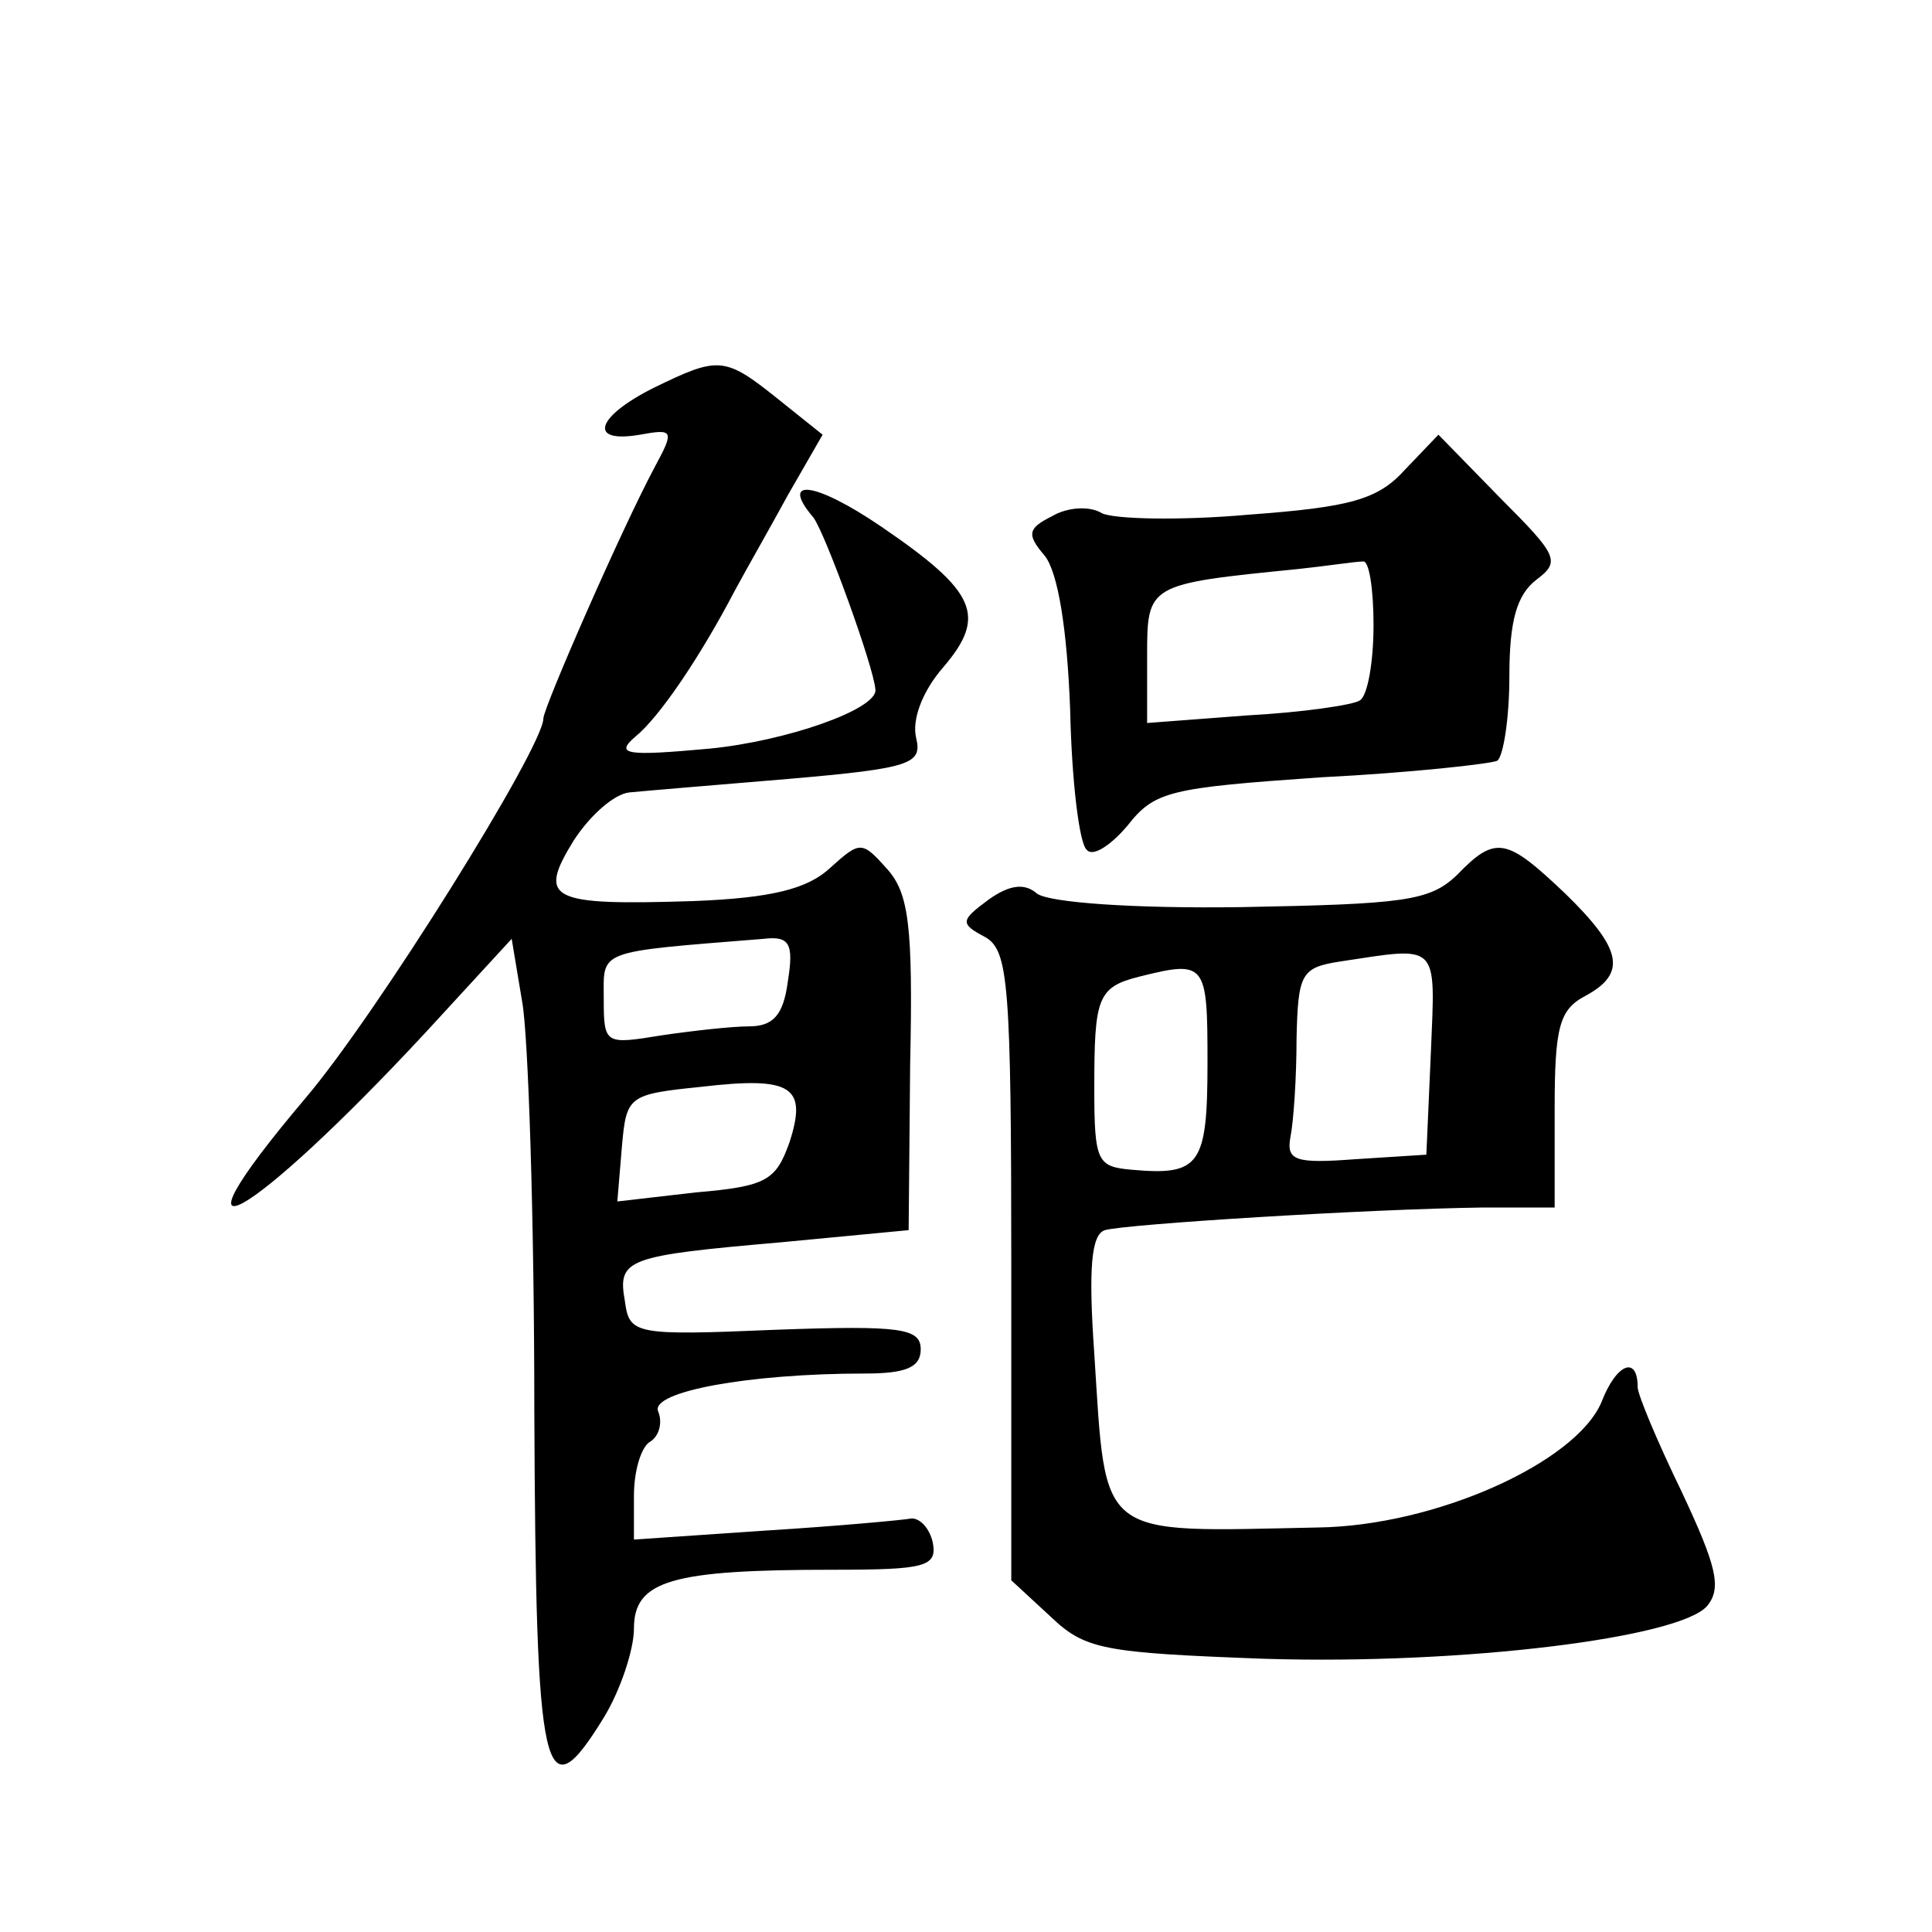
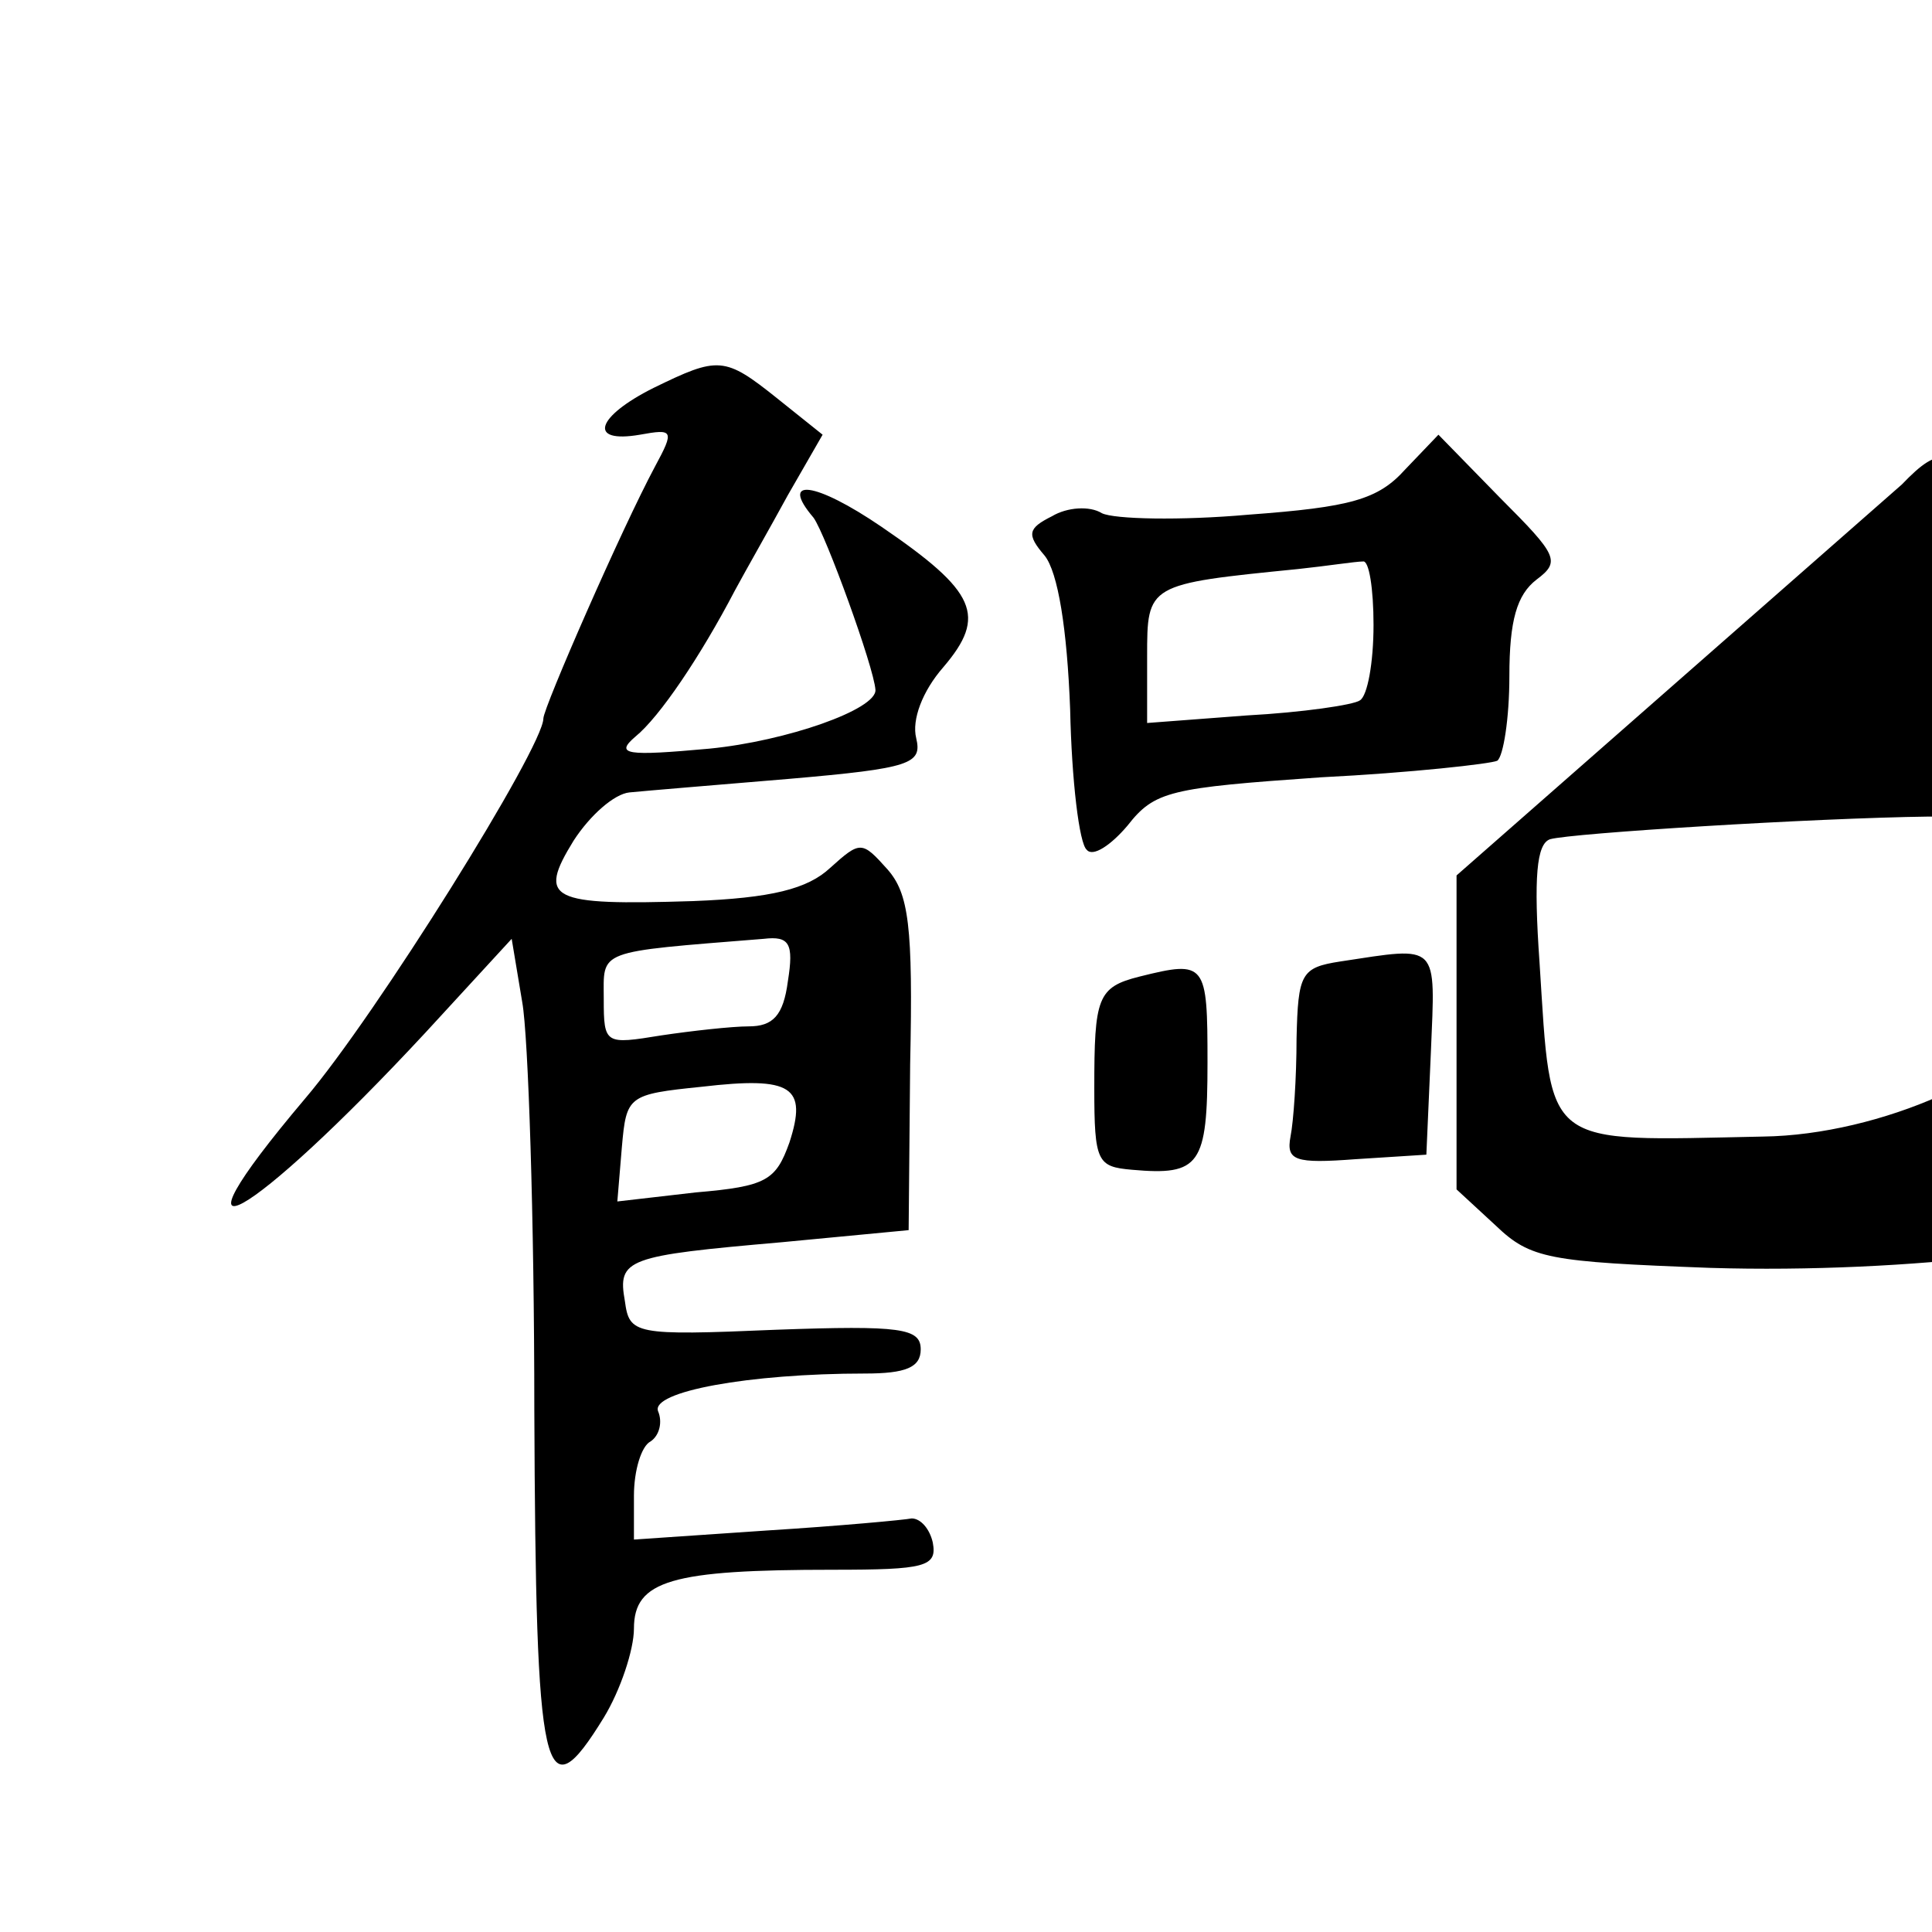
<svg xmlns="http://www.w3.org/2000/svg" version="1.0" width="128pt" height="128pt" viewBox="0 0 128 128" preserveAspectRatio="xMidYMid meet">
  <g transform="translate(0,128) scale(0.1,-0.1)" fill="#0" stroke="none">
-     <path d="M433 1023 c-38 -19 -44 -37 -9 -31 22 4 23 3 10 -21 -22 -41 -74 -160 -74 -167 0 -19 -111 -197 -158 -252 -98 -116 -37 -82 80 44 l57 62 7 -42 c4 -22 8 -144 8 -270 1 -246 6 -269 46 -204 11 18 20 45 20 59 0 32 25 39 132 39 61 0 69 2 66 18 -2 9 -8 16 -14 16 -5 -1 -48 -5 -96 -8 l-88 -6 0 29 c0 17 5 33 11 36 6 4 8 13 5 20 -5 13 60 25 137 25 27 0 37 4 37 16 0 14 -13 16 -96 13 -94 -4 -97 -3 -100 19 -5 28 1 30 104 39 l84 8 1 110 c2 92 -1 113 -15 129 -17 19 -18 19 -38 1 -15 -14 -39 -20 -91 -22 -95 -3 -103 1 -79 40 11 17 27 31 37 32 10 1 58 5 106 9 81 7 88 10 84 27 -3 12 4 31 18 47 29 34 22 50 -41 93 -44 30 -68 33 -45 6 8 -11 40 -99 41 -114 1 -13 -59 -34 -110 -39 -55 -5 -63 -4 -49 8 16 13 43 53 66 97 7 13 23 41 35 63 l23 40 -30 24 c-35 28 -39 28 -82 7z m89 -393 c-3 -23 -10 -30 -26 -30 -11 0 -38 -3 -58 -6 -37 -6 -38 -6 -38 24 0 33 -6 31 106 40 17 2 20 -3 16 -28z m1 -107 c-9 -25 -15 -29 -62 -33 l-52 -6 3 36 c3 34 4 35 53 40 60 7 70 0 58 -37z M931 969 c-18 -20 -36 -25 -104 -30 -45 -4 -89 -3 -97 1 -8 5 -23 4 -33 -2 -16 -8 -17 -12 -5 -26 9 -11 15 -49 17 -102 1 -47 6 -89 11 -93 4 -5 16 3 27 16 18 23 28 25 128 32 60 3 113 9 117 11 4 3 8 28 8 56 0 37 5 54 18 64 16 12 14 16 -24 54 l-41 42 -22 -23z m-21 -103 c0 -25 -4 -47 -9 -50 -4 -3 -38 -8 -75 -10 l-66 -5 0 44 c0 48 0 48 100 58 19 2 38 5 43 5 4 1 7 -18 7 -42z M965 700 c-18 -17 -35 -19 -143 -21 -71 -1 -127 3 -135 9 -8 7 -18 6 -32 -4 -19 -14 -19 -16 -2 -25 15 -9 17 -30 17 -218 l0 -208 26 -24 c23 -22 35 -24 142 -28 132 -4 275 14 293 35 10 12 6 27 -17 76 -16 33 -29 64 -29 69 0 21 -14 16 -24 -10 -17 -40 -110 -82 -188 -83 -147 -3 -140 -9 -148 115 -4 57 -2 79 7 82 14 4 174 14 251 15 l47 0 0 65 c0 54 3 66 20 75 28 15 25 31 -13 68 -39 37 -46 39 -72 12z m-17 -117 l-3 -68 -47 -3 c-40 -3 -46 -1 -43 15 2 10 4 39 4 65 1 43 3 47 29 51 66 10 63 13 60 -60z m-148 -7 c0 -68 -5 -75 -50 -71 -23 2 -25 5 -25 54 0 60 2 67 30 74 44 11 45 9 45 -57z" />
+     <path d="M433 1023 c-38 -19 -44 -37 -9 -31 22 4 23 3 10 -21 -22 -41 -74 -160 -74 -167 0 -19 -111 -197 -158 -252 -98 -116 -37 -82 80 44 l57 62 7 -42 c4 -22 8 -144 8 -270 1 -246 6 -269 46 -204 11 18 20 45 20 59 0 32 25 39 132 39 61 0 69 2 66 18 -2 9 -8 16 -14 16 -5 -1 -48 -5 -96 -8 l-88 -6 0 29 c0 17 5 33 11 36 6 4 8 13 5 20 -5 13 60 25 137 25 27 0 37 4 37 16 0 14 -13 16 -96 13 -94 -4 -97 -3 -100 19 -5 28 1 30 104 39 l84 8 1 110 c2 92 -1 113 -15 129 -17 19 -18 19 -38 1 -15 -14 -39 -20 -91 -22 -95 -3 -103 1 -79 40 11 17 27 31 37 32 10 1 58 5 106 9 81 7 88 10 84 27 -3 12 4 31 18 47 29 34 22 50 -41 93 -44 30 -68 33 -45 6 8 -11 40 -99 41 -114 1 -13 -59 -34 -110 -39 -55 -5 -63 -4 -49 8 16 13 43 53 66 97 7 13 23 41 35 63 l23 40 -30 24 c-35 28 -39 28 -82 7z m89 -393 c-3 -23 -10 -30 -26 -30 -11 0 -38 -3 -58 -6 -37 -6 -38 -6 -38 24 0 33 -6 31 106 40 17 2 20 -3 16 -28z m1 -107 c-9 -25 -15 -29 -62 -33 l-52 -6 3 36 c3 34 4 35 53 40 60 7 70 0 58 -37z M931 969 c-18 -20 -36 -25 -104 -30 -45 -4 -89 -3 -97 1 -8 5 -23 4 -33 -2 -16 -8 -17 -12 -5 -26 9 -11 15 -49 17 -102 1 -47 6 -89 11 -93 4 -5 16 3 27 16 18 23 28 25 128 32 60 3 113 9 117 11 4 3 8 28 8 56 0 37 5 54 18 64 16 12 14 16 -24 54 l-41 42 -22 -23z m-21 -103 c0 -25 -4 -47 -9 -50 -4 -3 -38 -8 -75 -10 l-66 -5 0 44 c0 48 0 48 100 58 19 2 38 5 43 5 4 1 7 -18 7 -42z M965 700 l0 -208 26 -24 c23 -22 35 -24 142 -28 132 -4 275 14 293 35 10 12 6 27 -17 76 -16 33 -29 64 -29 69 0 21 -14 16 -24 -10 -17 -40 -110 -82 -188 -83 -147 -3 -140 -9 -148 115 -4 57 -2 79 7 82 14 4 174 14 251 15 l47 0 0 65 c0 54 3 66 20 75 28 15 25 31 -13 68 -39 37 -46 39 -72 12z m-17 -117 l-3 -68 -47 -3 c-40 -3 -46 -1 -43 15 2 10 4 39 4 65 1 43 3 47 29 51 66 10 63 13 60 -60z m-148 -7 c0 -68 -5 -75 -50 -71 -23 2 -25 5 -25 54 0 60 2 67 30 74 44 11 45 9 45 -57z" />
  </g>
</svg>